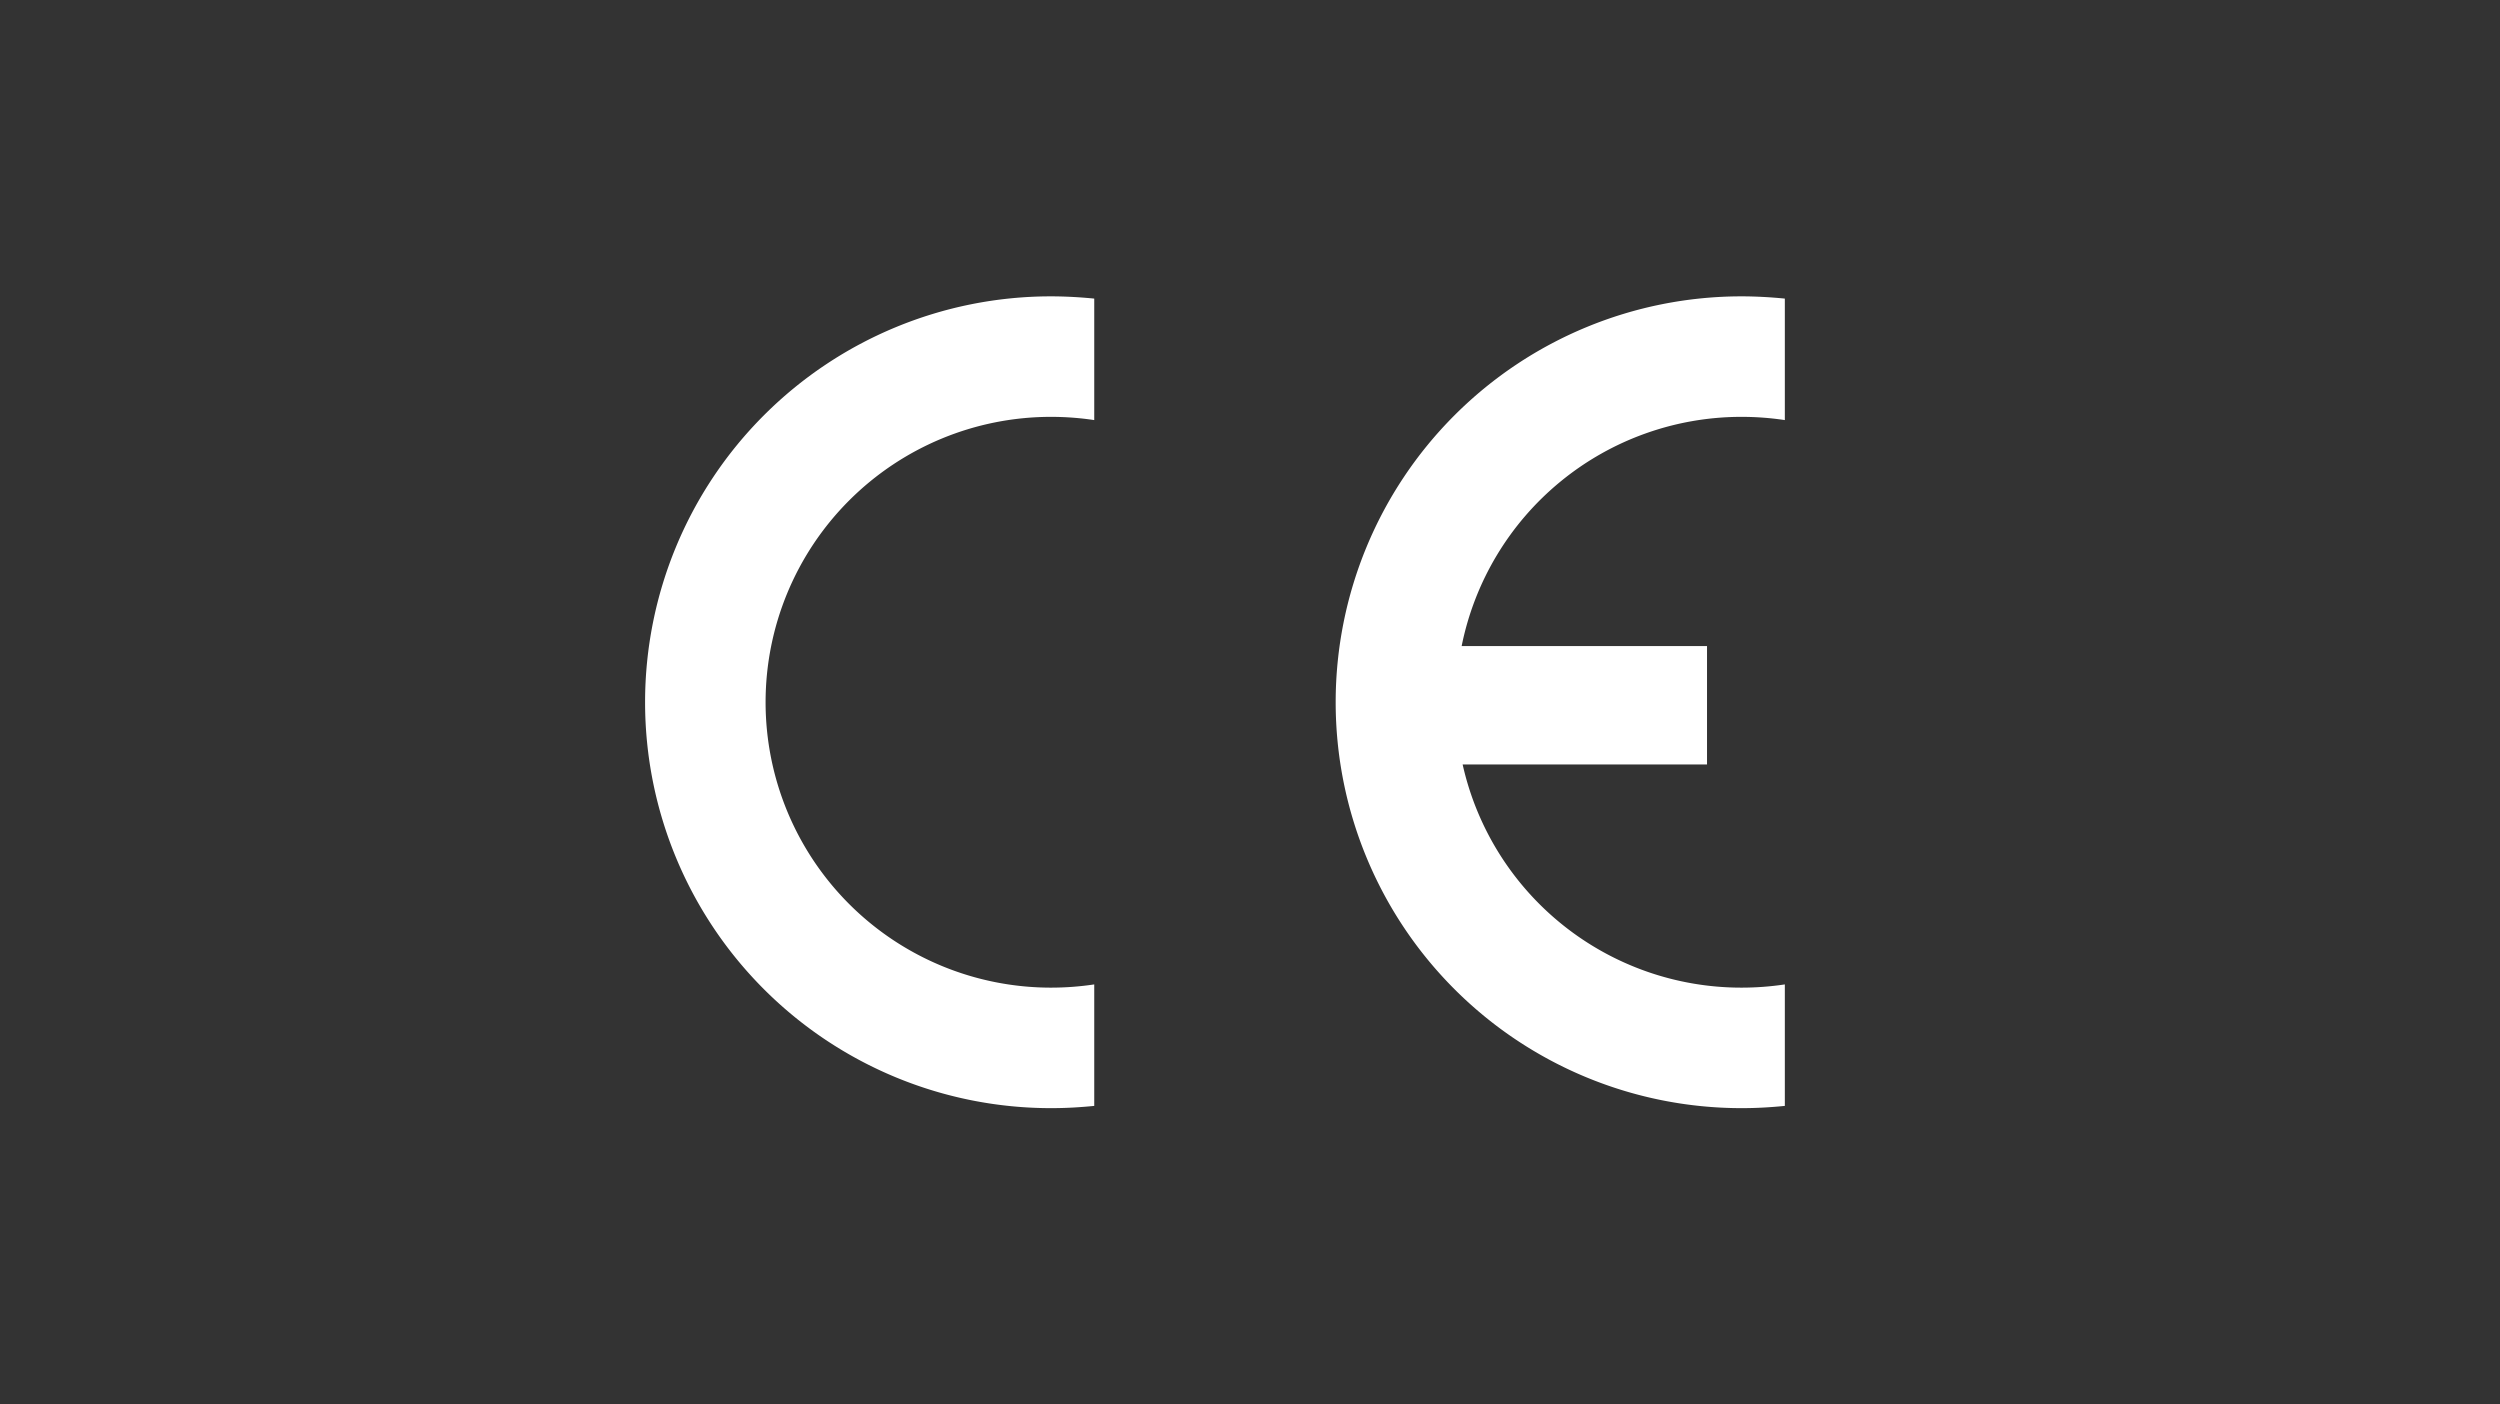
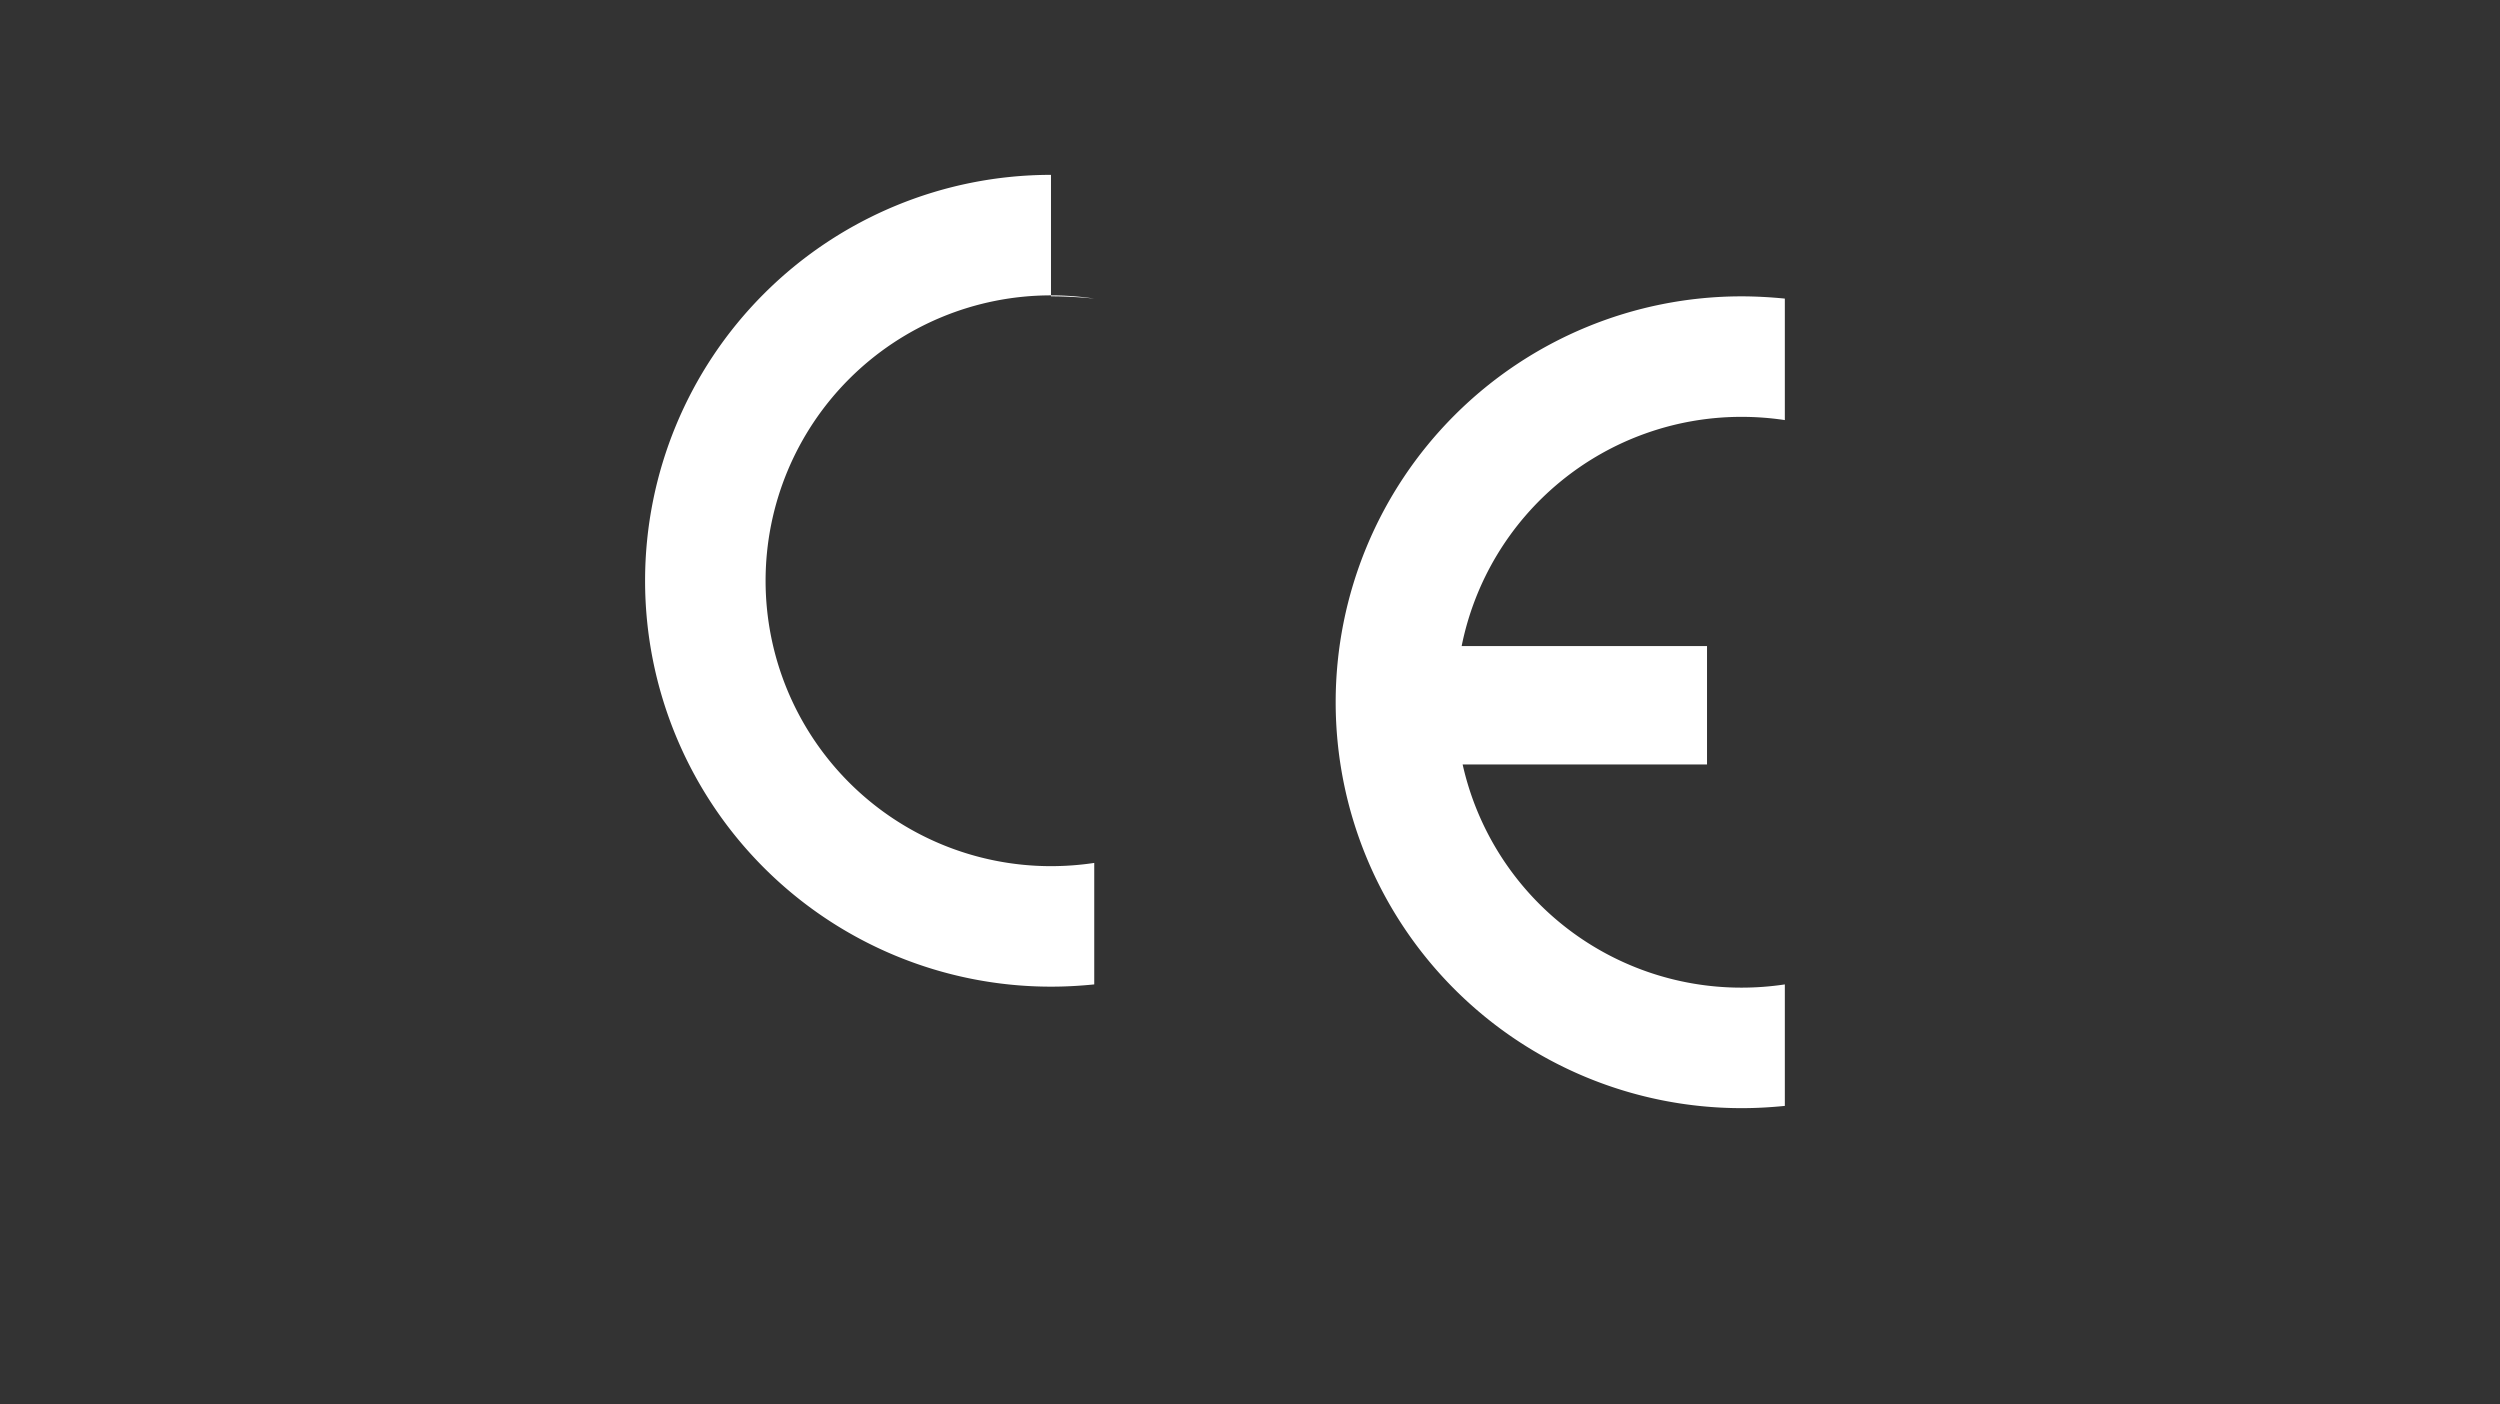
<svg xmlns="http://www.w3.org/2000/svg" viewBox="0 0 178 100">
  <rect x="0" y="0" width="178" height="100" fill="#333333" stroke="none" />
  <defs>
    <style>.cls-1{fill:none;}.cls-2{fill:#fff;fill-rule:evenodd;}</style>
  </defs>
  <g id="图层_2" data-name="图层 2">
    <g id="图层_1-2" data-name="图层 1">
-       <rect class="cls-1" width="178" height="100" />
-       <path class="cls-2" d="M124,21.1c1,0,2.07.06,3.08.16v8.65a20.77,20.77,0,0,0-3.08-.23A20.32,20.32,0,0,0,104.07,46h17.47v8.43h-17.4A20.33,20.33,0,0,0,124,70.32a20.77,20.77,0,0,0,3.08-.23v8.65c-1,.1-2,.16-3.08.16a28.9,28.9,0,1,1,0-57.8m-49.17,0c1,0,2.07.06,3.08.16v8.65a20.77,20.77,0,0,0-3.08-.23,20.32,20.32,0,1,0,0,40.64,20.77,20.77,0,0,0,3.08-.23v8.65c-1,.1-2,.16-3.08.16a28.9,28.9,0,1,1,0-57.8Z" />
+       <path class="cls-2" d="M124,21.1c1,0,2.07.06,3.08.16v8.65a20.77,20.77,0,0,0-3.08-.23A20.32,20.32,0,0,0,104.07,46h17.47v8.43h-17.4A20.33,20.33,0,0,0,124,70.32a20.77,20.77,0,0,0,3.08-.23v8.65c-1,.1-2,.16-3.08.16a28.9,28.9,0,1,1,0-57.8m-49.17,0c1,0,2.07.06,3.08.16a20.77,20.77,0,0,0-3.08-.23,20.32,20.32,0,1,0,0,40.64,20.77,20.77,0,0,0,3.08-.23v8.65c-1,.1-2,.16-3.08.16a28.9,28.9,0,1,1,0-57.8Z" />
    </g>
  </g>
</svg>